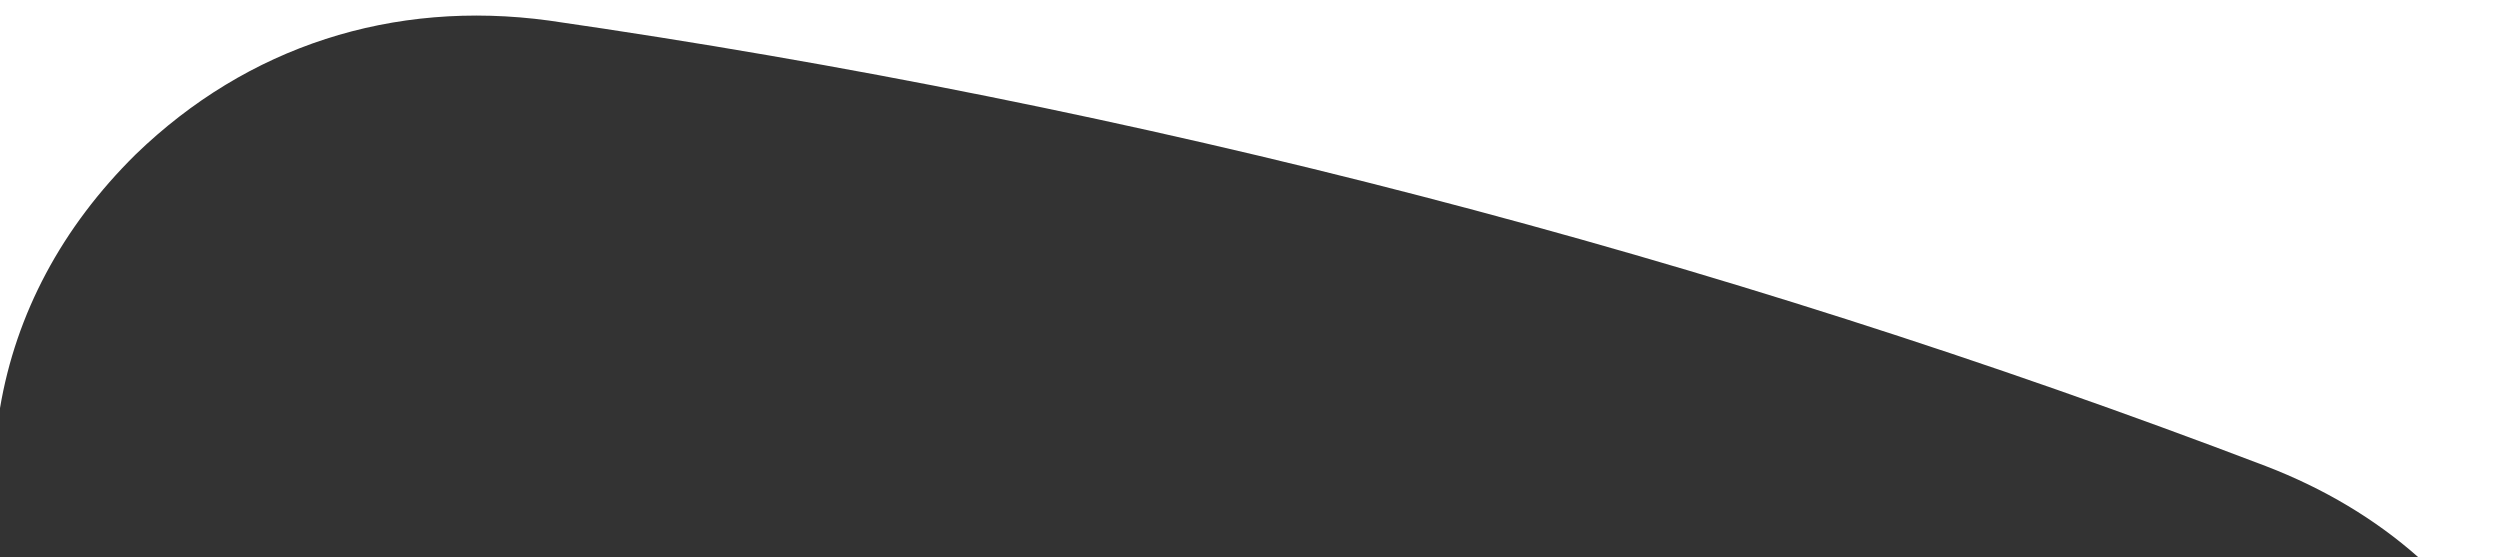
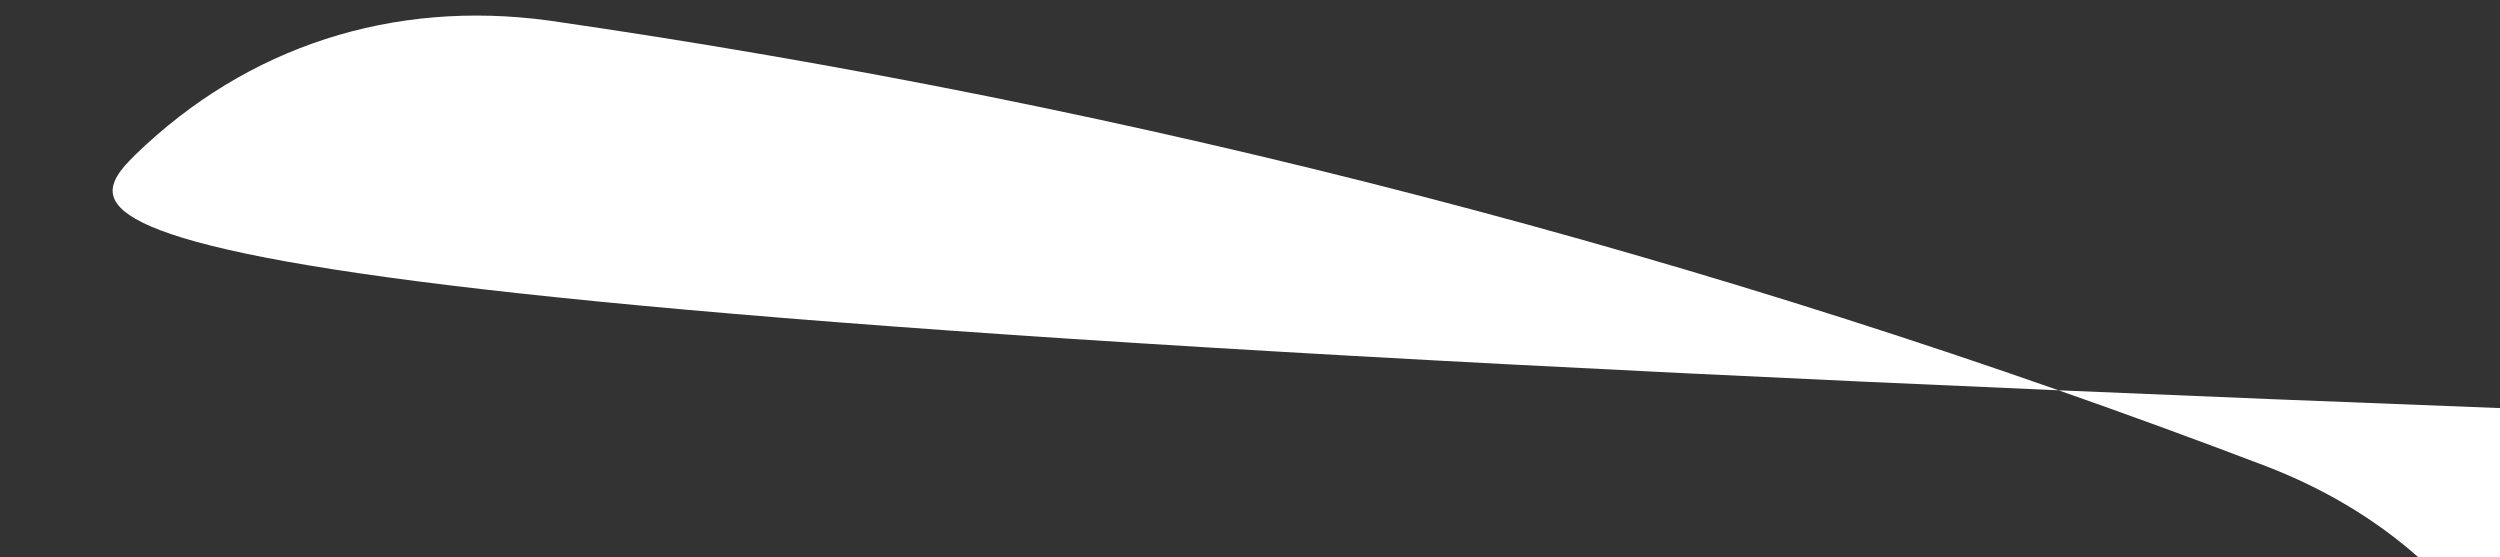
<svg xmlns="http://www.w3.org/2000/svg" width="1920" height="428" viewBox="0 0 1920 428" fill="none">
  <rect x="0" y="0" width="1920" height="428" fill="#333333" stroke="none" />
-   <path fill-rule="evenodd" clip-rule="evenodd" d="M1920 0H0V313.415C12.2 240.984 47.512 174.512 104.22 118.571C189.934 35.683 301.456 -0.545 421.607 15.789C874.781 81.282 1313.83 195.456 1740.11 357.958C1784.96 375.194 1824.28 398.743 1857.34 428H1920V0Z" fill="white" />
+   <path fill-rule="evenodd" clip-rule="evenodd" d="M1920 0V313.415C12.2 240.984 47.512 174.512 104.22 118.571C189.934 35.683 301.456 -0.545 421.607 15.789C874.781 81.282 1313.83 195.456 1740.11 357.958C1784.96 375.194 1824.28 398.743 1857.34 428H1920V0Z" fill="white" />
</svg>